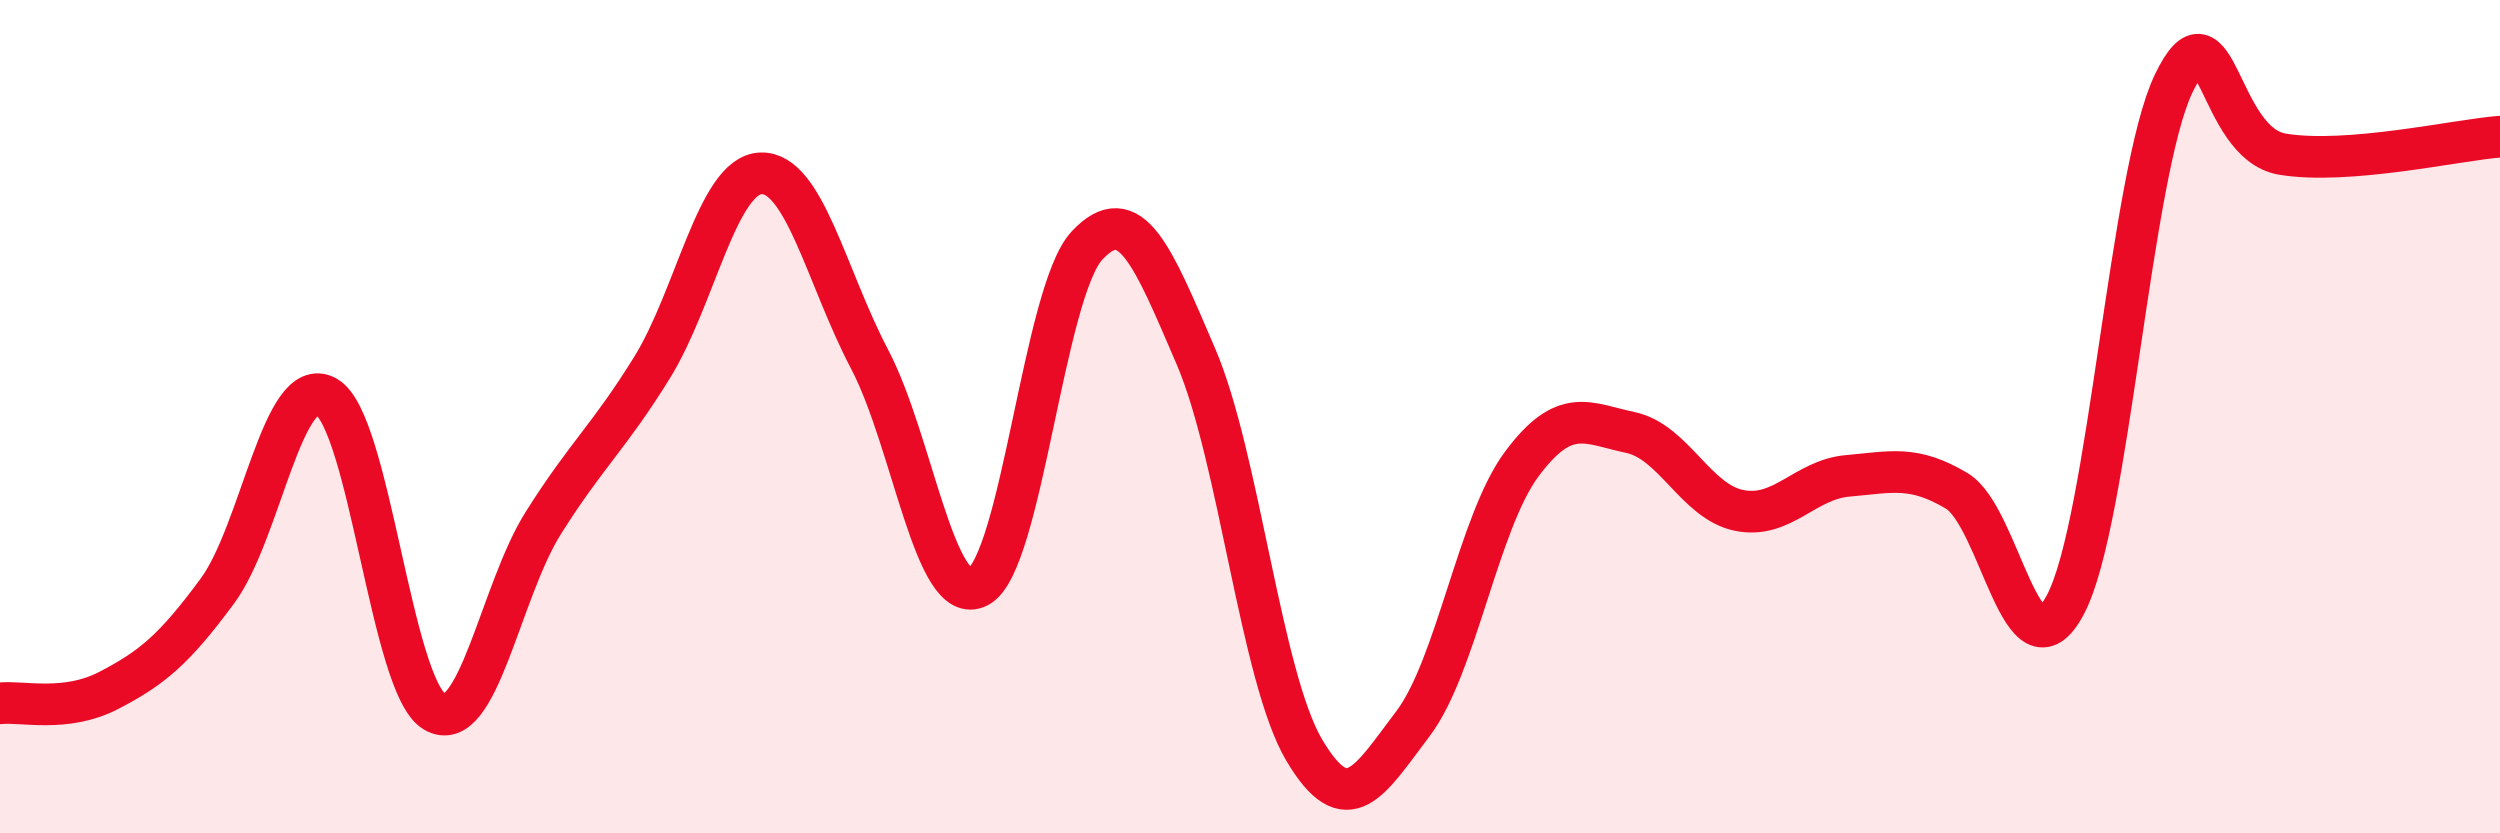
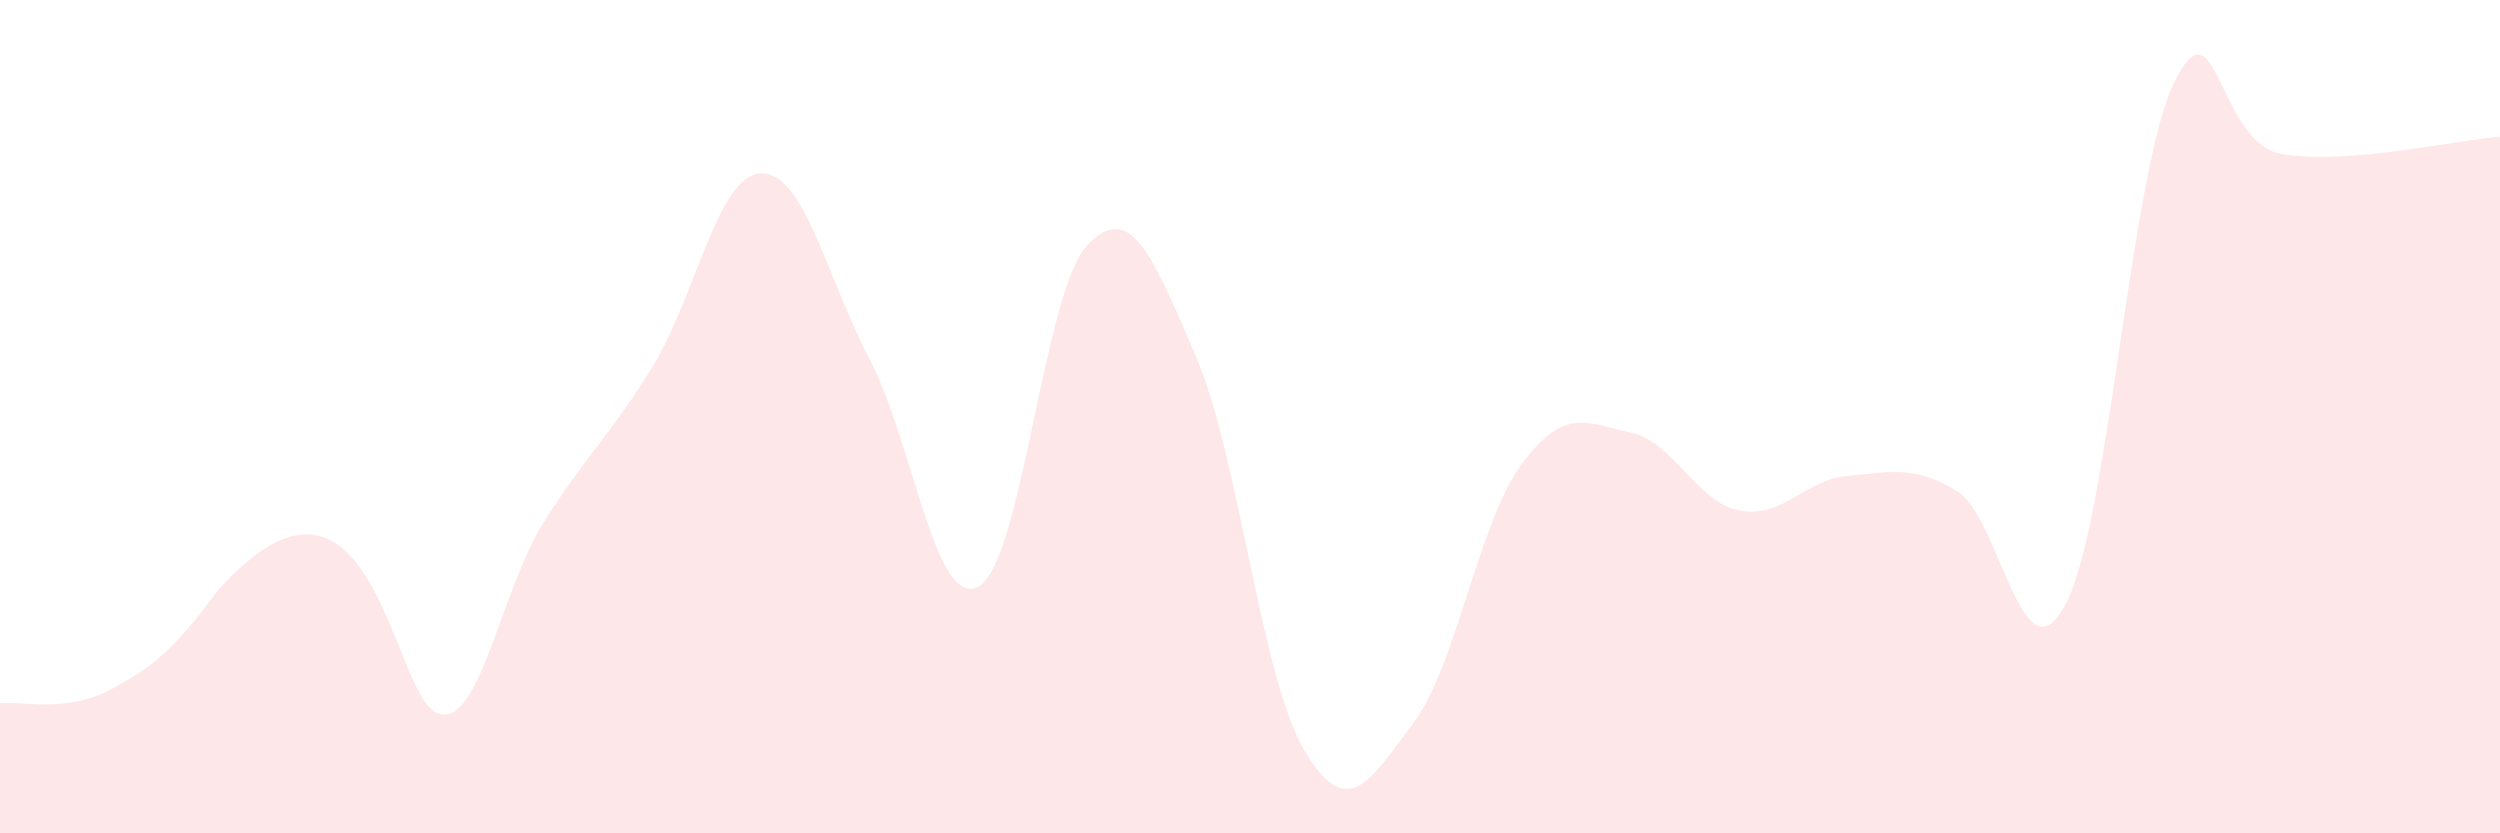
<svg xmlns="http://www.w3.org/2000/svg" width="60" height="20" viewBox="0 0 60 20">
-   <path d="M 0,16.88 C 0.52,16.82 1.57,17.11 2.61,16.57 C 3.65,16.03 4.18,15.59 5.22,14.18 C 6.26,12.77 6.79,8.94 7.83,9.52 C 8.87,10.1 9.39,16.47 10.43,17.08 C 11.47,17.69 12,14.2 13.04,12.55 C 14.08,10.9 14.61,10.5 15.65,8.82 C 16.69,7.14 17.22,4.2 18.26,4.16 C 19.3,4.12 19.83,6.64 20.87,8.62 C 21.91,10.6 22.44,14.63 23.48,14.08 C 24.52,13.53 25.05,7 26.09,5.89 C 27.13,4.78 27.66,6.13 28.7,8.55 C 29.74,10.97 30.26,16.24 31.3,18 C 32.34,19.76 32.87,18.74 33.91,17.37 C 34.95,16 35.48,12.54 36.52,11.14 C 37.56,9.74 38.09,10.16 39.13,10.38 C 40.17,10.6 40.7,12.04 41.74,12.25 C 42.78,12.46 43.31,11.51 44.35,11.42 C 45.39,11.33 45.92,11.16 46.96,11.78 C 48,12.4 48.53,16.47 49.57,14.51 C 50.61,12.55 51.13,4.16 52.17,2 C 53.21,-0.16 53.21,3.44 54.78,3.7 C 56.35,3.96 58.96,3.36 60,3.28L60 20L0 20Z" fill="#EB0A25" opacity="0.1" stroke-linecap="round" stroke-linejoin="round" />
-   <path d="M 0,16.88 C 0.52,16.82 1.57,17.11 2.61,16.57 C 3.65,16.03 4.18,15.59 5.22,14.18 C 6.26,12.77 6.79,8.94 7.83,9.52 C 8.87,10.1 9.39,16.47 10.43,17.08 C 11.47,17.69 12,14.2 13.04,12.55 C 14.08,10.9 14.61,10.5 15.65,8.82 C 16.69,7.14 17.22,4.2 18.26,4.16 C 19.3,4.12 19.83,6.64 20.87,8.62 C 21.91,10.6 22.44,14.63 23.48,14.08 C 24.52,13.53 25.05,7 26.09,5.89 C 27.13,4.78 27.66,6.13 28.7,8.55 C 29.74,10.97 30.26,16.24 31.3,18 C 32.34,19.76 32.87,18.74 33.91,17.37 C 34.95,16 35.48,12.54 36.52,11.14 C 37.56,9.74 38.09,10.16 39.13,10.38 C 40.17,10.6 40.7,12.04 41.74,12.25 C 42.78,12.46 43.31,11.51 44.35,11.42 C 45.39,11.33 45.92,11.16 46.96,11.78 C 48,12.4 48.53,16.47 49.57,14.51 C 50.61,12.55 51.13,4.16 52.17,2 C 53.21,-0.16 53.21,3.44 54.78,3.7 C 56.35,3.96 58.96,3.36 60,3.28" stroke="#EB0A25" stroke-width="1" fill="none" stroke-linecap="round" stroke-linejoin="round" />
+   <path d="M 0,16.88 C 0.52,16.82 1.57,17.11 2.61,16.57 C 3.65,16.03 4.18,15.59 5.22,14.18 C 8.87,10.1 9.39,16.47 10.43,17.08 C 11.47,17.69 12,14.2 13.04,12.55 C 14.08,10.9 14.61,10.5 15.65,8.82 C 16.69,7.14 17.22,4.2 18.26,4.16 C 19.3,4.12 19.83,6.64 20.87,8.62 C 21.91,10.6 22.44,14.63 23.48,14.08 C 24.52,13.53 25.05,7 26.09,5.89 C 27.13,4.78 27.66,6.13 28.7,8.55 C 29.74,10.97 30.26,16.24 31.3,18 C 32.34,19.76 32.87,18.74 33.91,17.37 C 34.95,16 35.48,12.54 36.52,11.14 C 37.56,9.74 38.09,10.16 39.13,10.38 C 40.17,10.6 40.7,12.04 41.74,12.25 C 42.78,12.46 43.31,11.51 44.35,11.42 C 45.39,11.33 45.92,11.16 46.96,11.78 C 48,12.4 48.53,16.47 49.57,14.51 C 50.61,12.55 51.13,4.16 52.17,2 C 53.21,-0.16 53.21,3.44 54.78,3.7 C 56.35,3.96 58.96,3.36 60,3.28L60 20L0 20Z" fill="#EB0A25" opacity="0.1" stroke-linecap="round" stroke-linejoin="round" />
</svg>